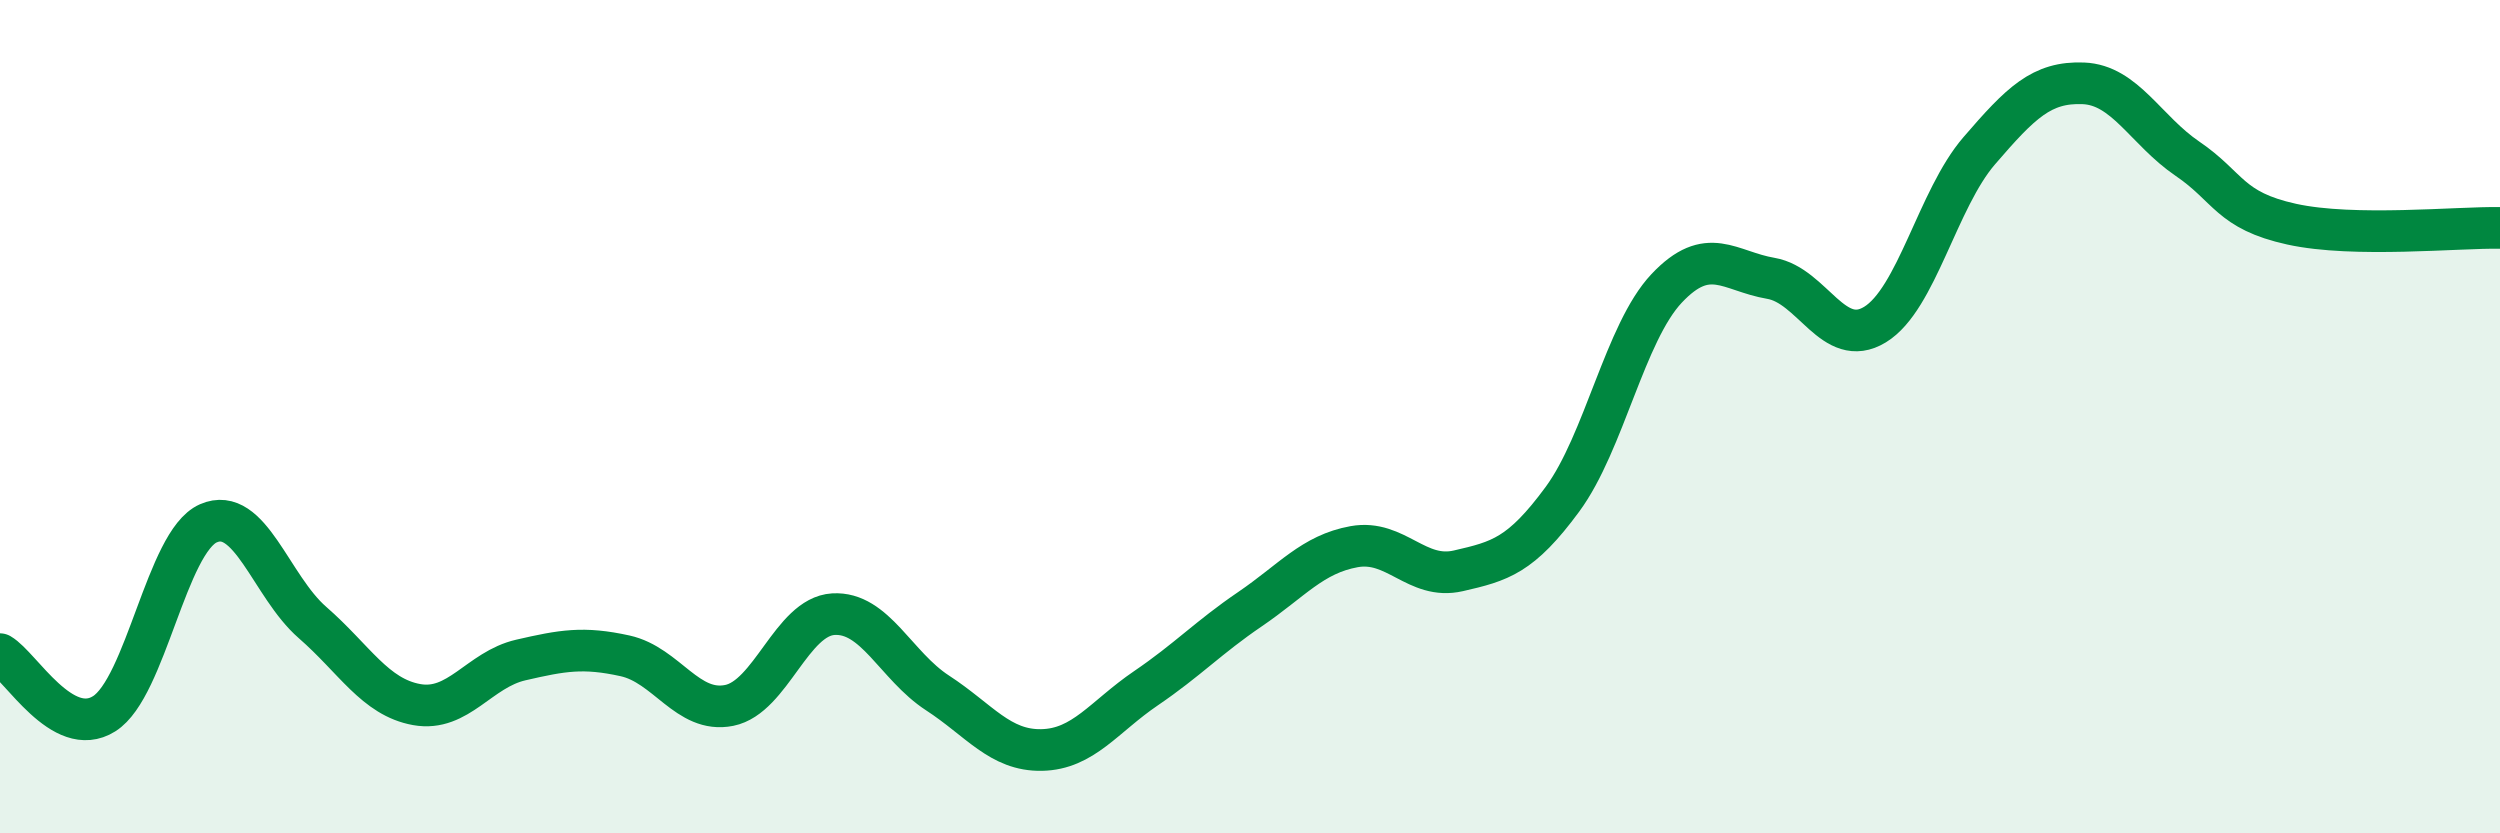
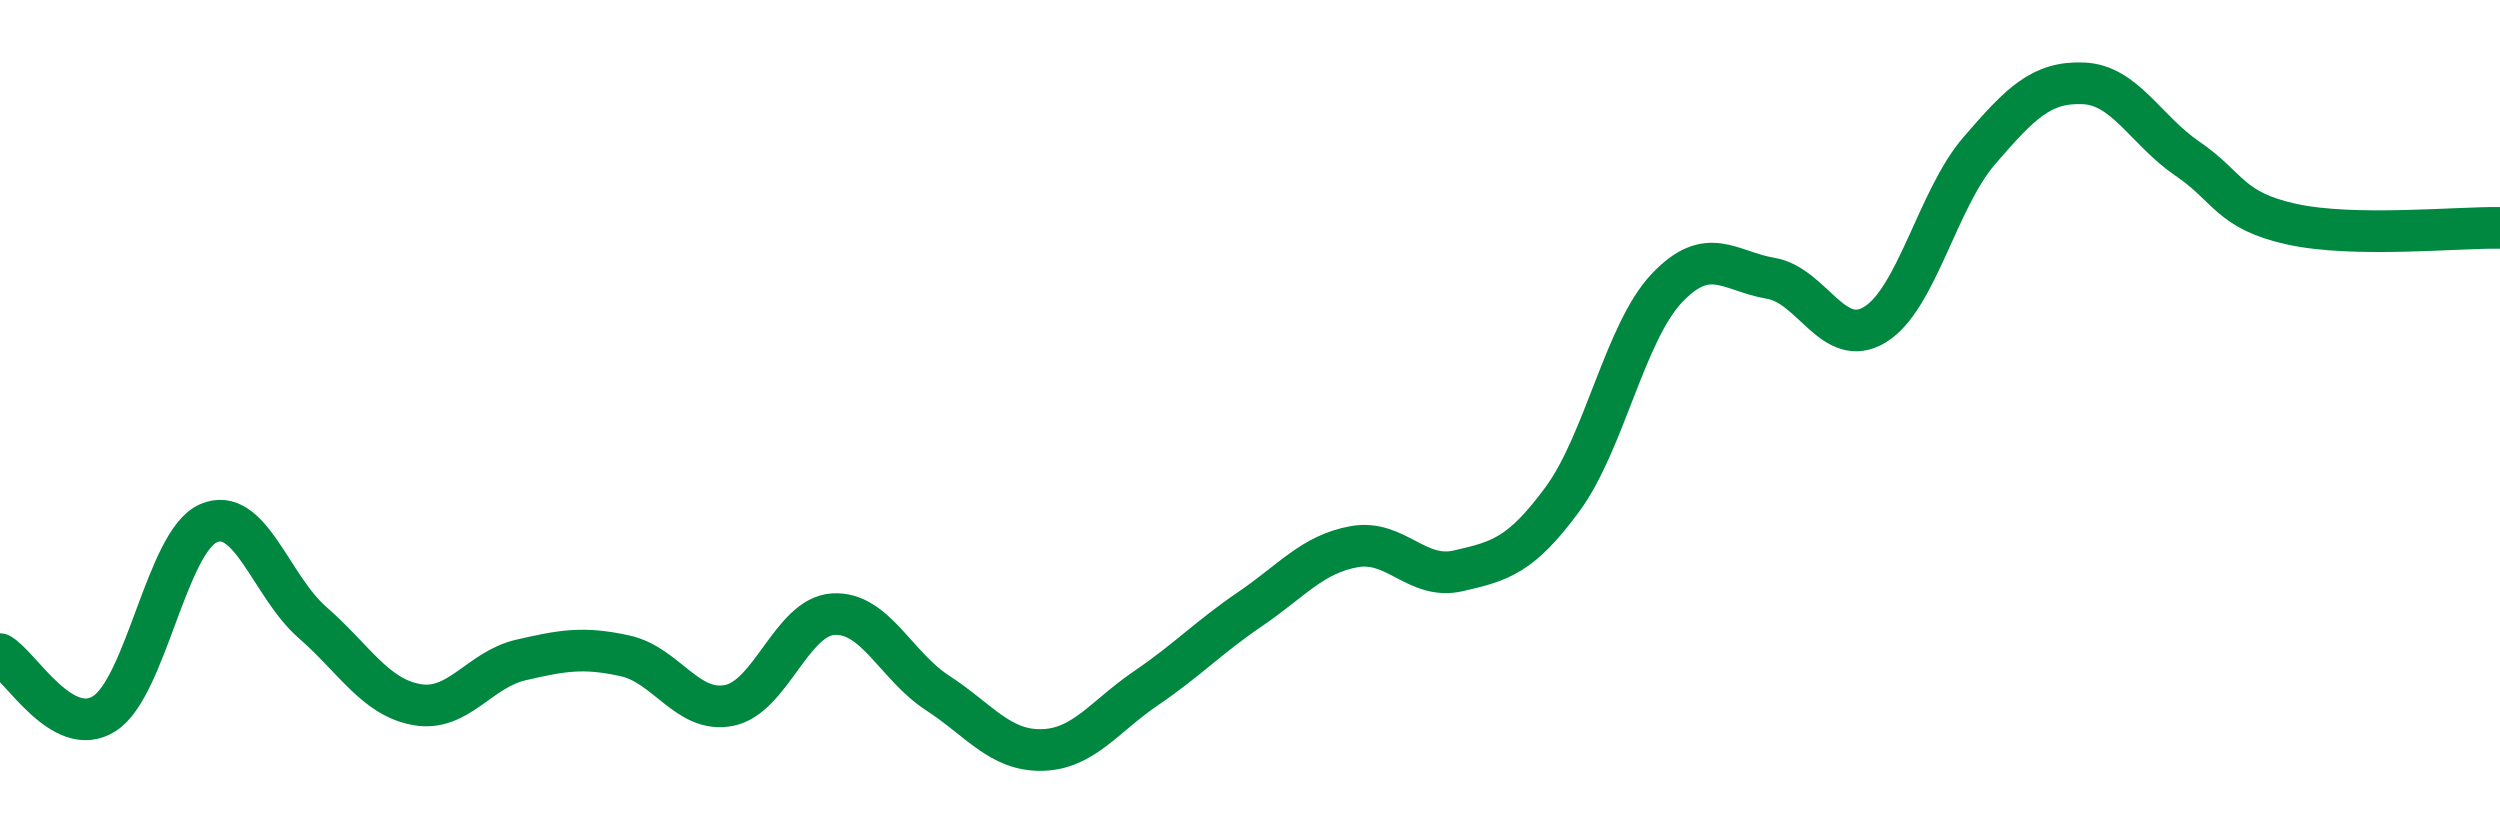
<svg xmlns="http://www.w3.org/2000/svg" width="60" height="20" viewBox="0 0 60 20">
-   <path d="M 0,15.7 C 0.5,15.99 1.5,17.76 2.5,17.13 C 3.5,16.5 4,13 5,12.56 C 6,12.12 6.5,14.07 7.5,14.94 C 8.5,15.81 9,16.73 10,16.91 C 11,17.09 11.5,16.07 12.5,15.84 C 13.5,15.61 14,15.52 15,15.74 C 16,15.96 16.5,17.13 17.5,16.93 C 18.5,16.73 19,14.8 20,14.74 C 21,14.68 21.5,15.98 22.5,16.63 C 23.5,17.28 24,18.02 25,18 C 26,17.98 26.5,17.2 27.5,16.52 C 28.5,15.84 29,15.3 30,14.62 C 31,13.94 31.5,13.3 32.5,13.12 C 33.5,12.94 34,13.93 35,13.7 C 36,13.47 36.5,13.34 37.5,11.98 C 38.5,10.62 39,7.98 40,6.92 C 41,5.86 41.5,6.51 42.5,6.68 C 43.5,6.85 44,8.4 45,7.79 C 46,7.18 46.5,4.78 47.5,3.62 C 48.5,2.46 49,1.96 50,2 C 51,2.04 51.5,3.13 52.5,3.81 C 53.5,4.49 53.5,5.05 55,5.38 C 56.5,5.71 59,5.45 60,5.47L60 20L0 20Z" fill="#008740" opacity="0.1" stroke-linecap="round" stroke-linejoin="round" />
  <path d="M 0,15.7 C 0.5,15.99 1.5,17.76 2.5,17.13 C 3.5,16.5 4,13 5,12.56 C 6,12.12 6.5,14.07 7.5,14.94 C 8.5,15.81 9,16.73 10,16.91 C 11,17.09 11.5,16.07 12.5,15.84 C 13.5,15.61 14,15.52 15,15.74 C 16,15.96 16.5,17.13 17.5,16.93 C 18.5,16.73 19,14.8 20,14.74 C 21,14.68 21.5,15.98 22.5,16.63 C 23.5,17.28 24,18.02 25,18 C 26,17.98 26.5,17.2 27.5,16.52 C 28.5,15.84 29,15.3 30,14.62 C 31,13.94 31.5,13.3 32.5,13.12 C 33.5,12.94 34,13.93 35,13.7 C 36,13.47 36.5,13.34 37.5,11.98 C 38.5,10.62 39,7.98 40,6.92 C 41,5.86 41.5,6.51 42.5,6.68 C 43.5,6.85 44,8.4 45,7.79 C 46,7.18 46.5,4.78 47.5,3.62 C 48.5,2.46 49,1.96 50,2 C 51,2.04 51.5,3.13 52.5,3.81 C 53.5,4.49 53.5,5.05 55,5.38 C 56.5,5.71 59,5.45 60,5.47" stroke="#008740" stroke-width="1" fill="none" stroke-linecap="round" stroke-linejoin="round" />
</svg>